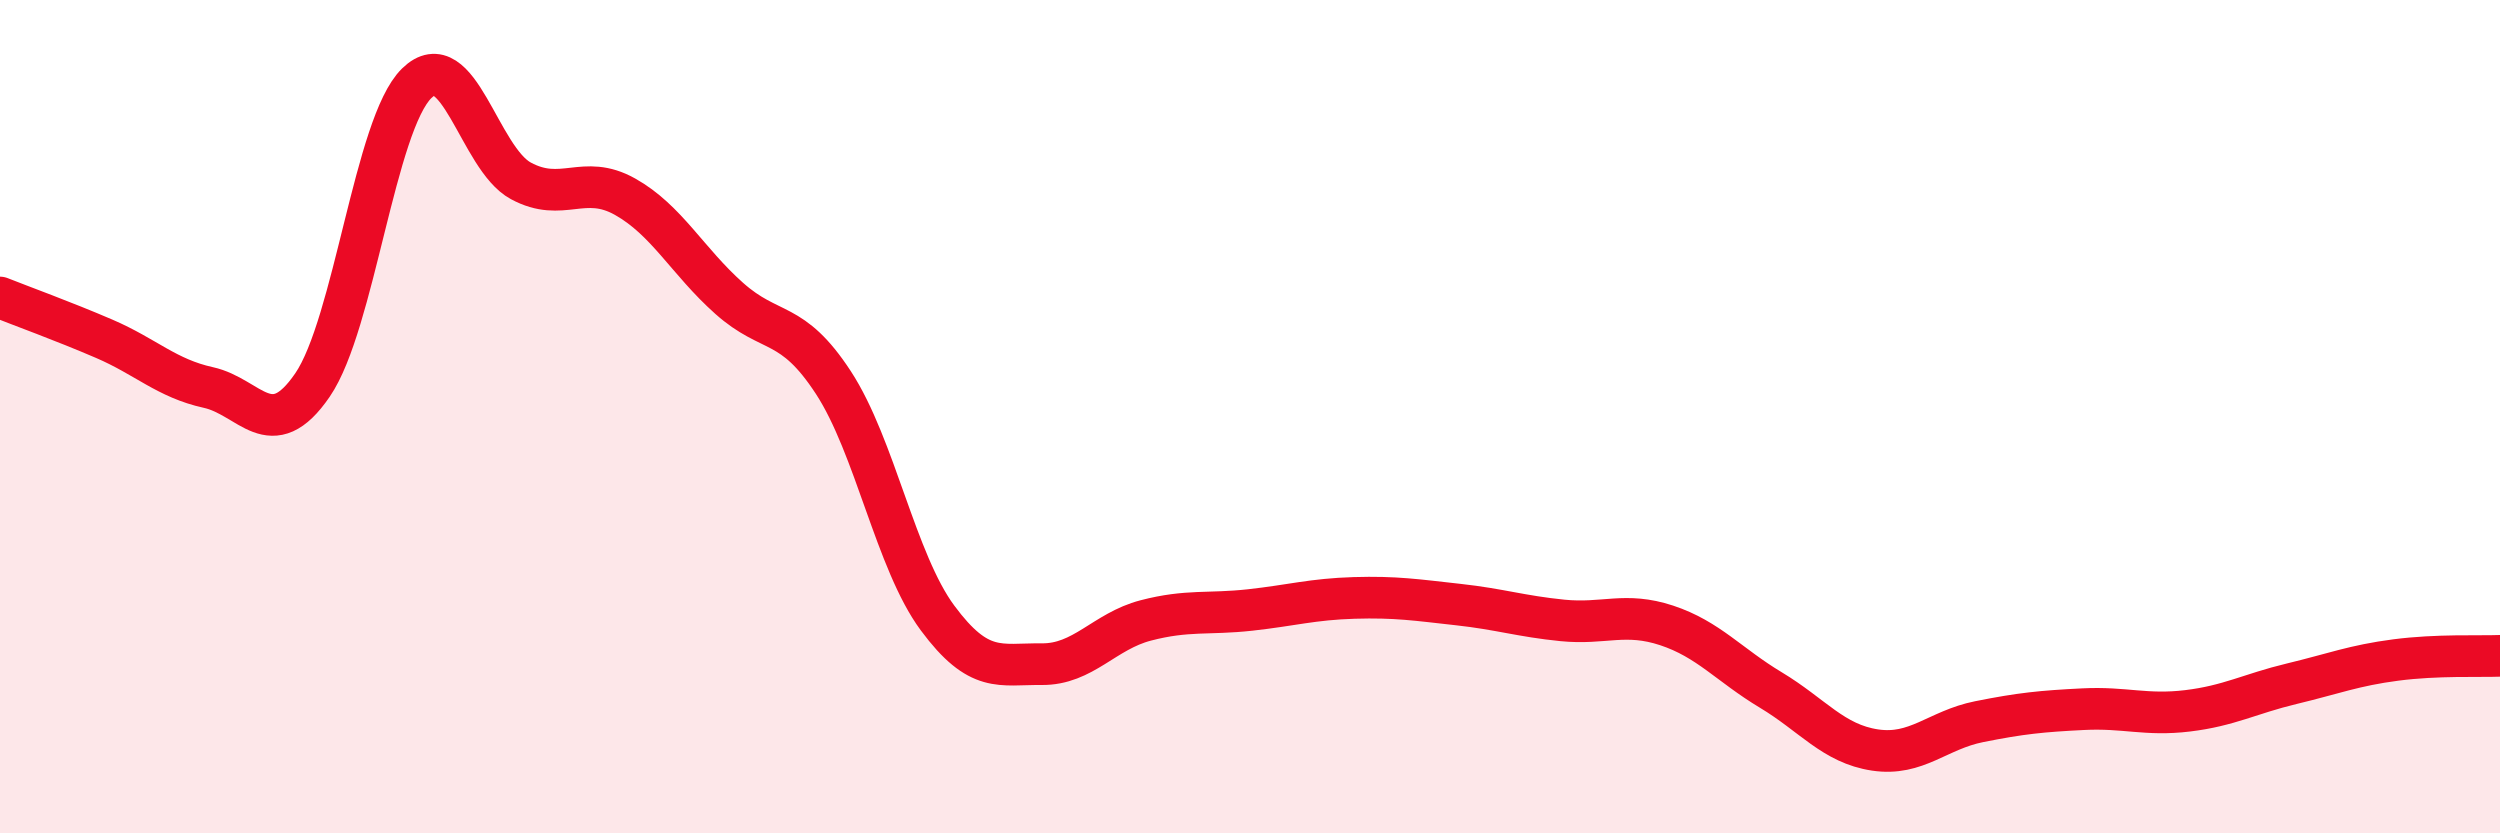
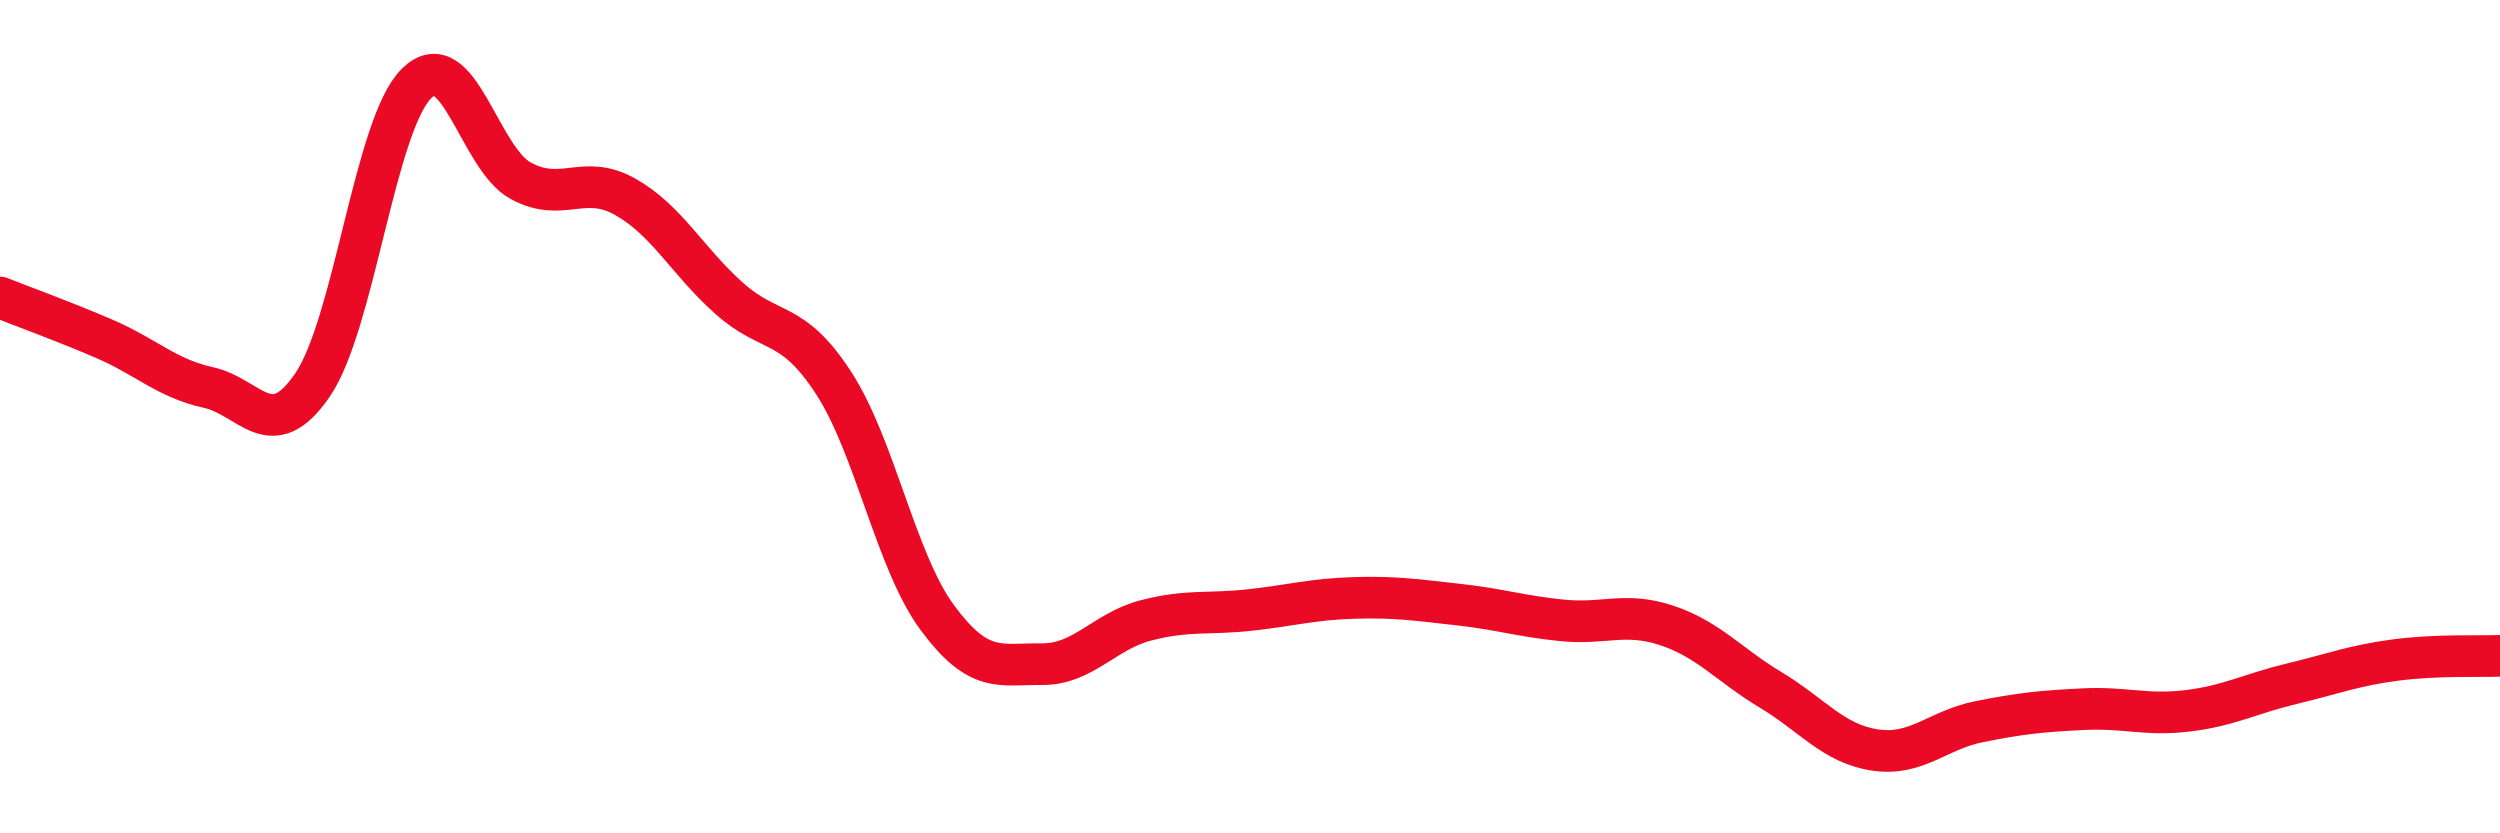
<svg xmlns="http://www.w3.org/2000/svg" width="60" height="20" viewBox="0 0 60 20">
-   <path d="M 0,7.14 C 0.5,7.34 1.5,7.7 2.5,8.13 C 3.5,8.56 4,9.08 5,9.3 C 6,9.52 6.5,10.7 7.5,9.24 C 8.5,7.78 9,2.98 10,2 C 11,1.02 11.5,3.8 12.5,4.34 C 13.5,4.88 14,4.16 15,4.72 C 16,5.28 16.5,6.27 17.5,7.16 C 18.5,8.05 19,7.65 20,9.18 C 21,10.71 21.5,13.48 22.5,14.83 C 23.5,16.18 24,15.93 25,15.94 C 26,15.95 26.5,15.15 27.5,14.89 C 28.5,14.63 29,14.75 30,14.64 C 31,14.53 31.5,14.38 32.5,14.35 C 33.5,14.32 34,14.4 35,14.51 C 36,14.62 36.5,14.79 37.5,14.89 C 38.5,14.99 39,14.68 40,15.01 C 41,15.34 41.5,15.96 42.5,16.56 C 43.5,17.16 44,17.85 45,18 C 46,18.15 46.5,17.52 47.5,17.32 C 48.5,17.12 49,17.07 50,17.02 C 51,16.97 51.5,17.18 52.5,17.06 C 53.5,16.94 54,16.65 55,16.41 C 56,16.17 56.5,15.97 57.5,15.84 C 58.5,15.71 59.5,15.76 60,15.74L60 20L0 20Z" fill="#EB0A25" opacity="0.1" stroke-linecap="round" stroke-linejoin="round" />
  <path d="M 0,7.14 C 0.5,7.34 1.5,7.7 2.5,8.13 C 3.5,8.56 4,9.08 5,9.3 C 6,9.52 6.5,10.7 7.5,9.24 C 8.5,7.78 9,2.98 10,2 C 11,1.02 11.5,3.8 12.5,4.34 C 13.5,4.88 14,4.16 15,4.72 C 16,5.28 16.5,6.27 17.5,7.16 C 18.5,8.05 19,7.65 20,9.18 C 21,10.71 21.5,13.48 22.5,14.83 C 23.5,16.18 24,15.93 25,15.94 C 26,15.95 26.5,15.15 27.5,14.89 C 28.5,14.63 29,14.75 30,14.64 C 31,14.53 31.5,14.38 32.5,14.35 C 33.5,14.32 34,14.4 35,14.51 C 36,14.62 36.5,14.79 37.5,14.89 C 38.5,14.99 39,14.68 40,15.01 C 41,15.34 41.5,15.96 42.5,16.56 C 43.5,17.16 44,17.85 45,18 C 46,18.15 46.5,17.52 47.5,17.32 C 48.5,17.12 49,17.07 50,17.02 C 51,16.97 51.5,17.18 52.5,17.06 C 53.5,16.94 54,16.65 55,16.41 C 56,16.17 56.5,15.97 57.5,15.84 C 58.5,15.71 59.5,15.76 60,15.74" stroke="#EB0A25" stroke-width="1" fill="none" stroke-linecap="round" stroke-linejoin="round" />
</svg>